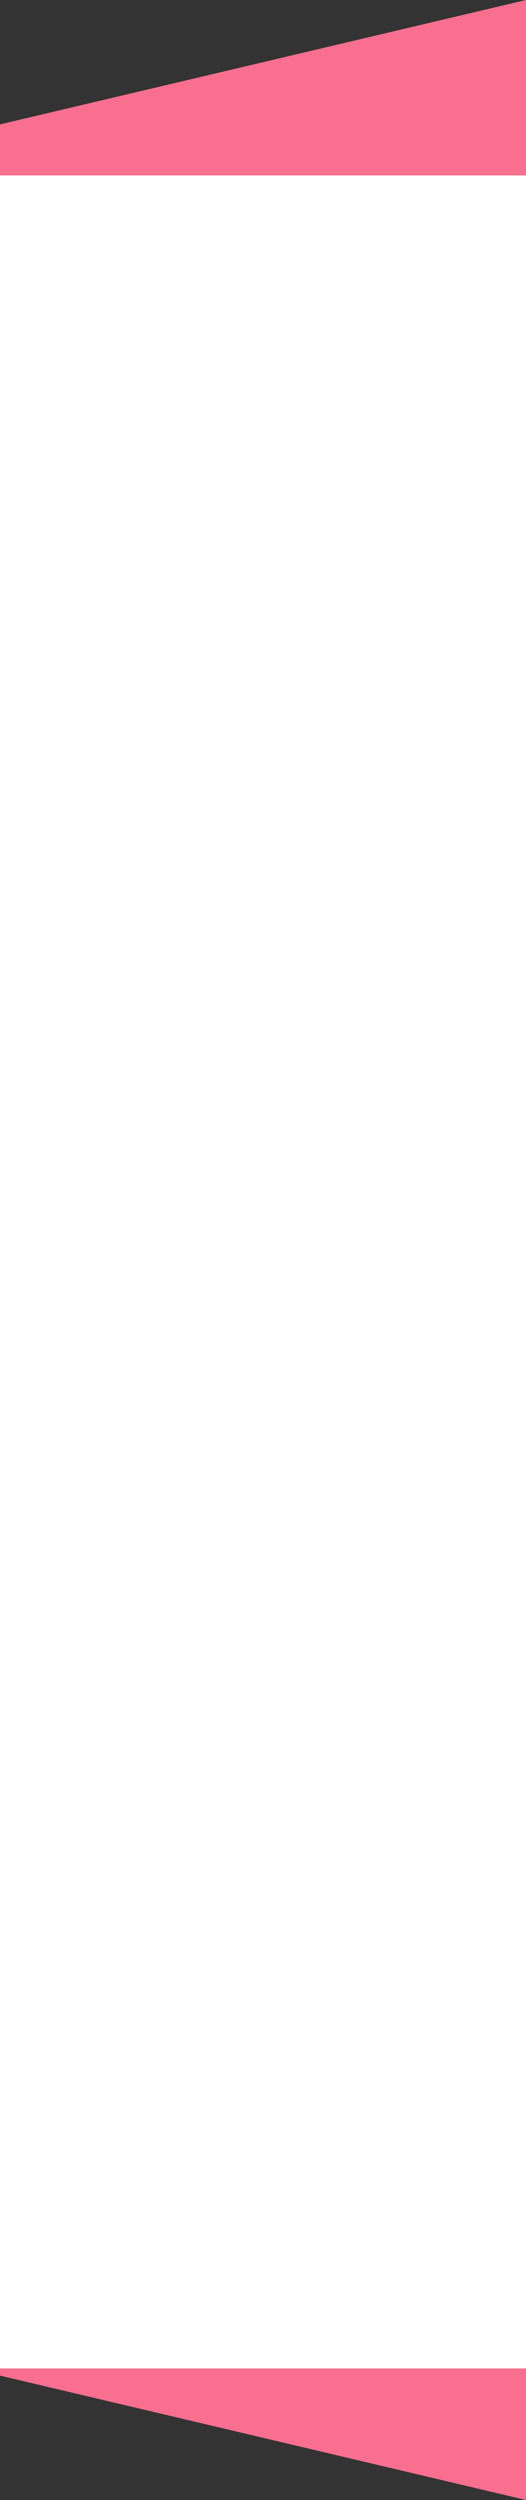
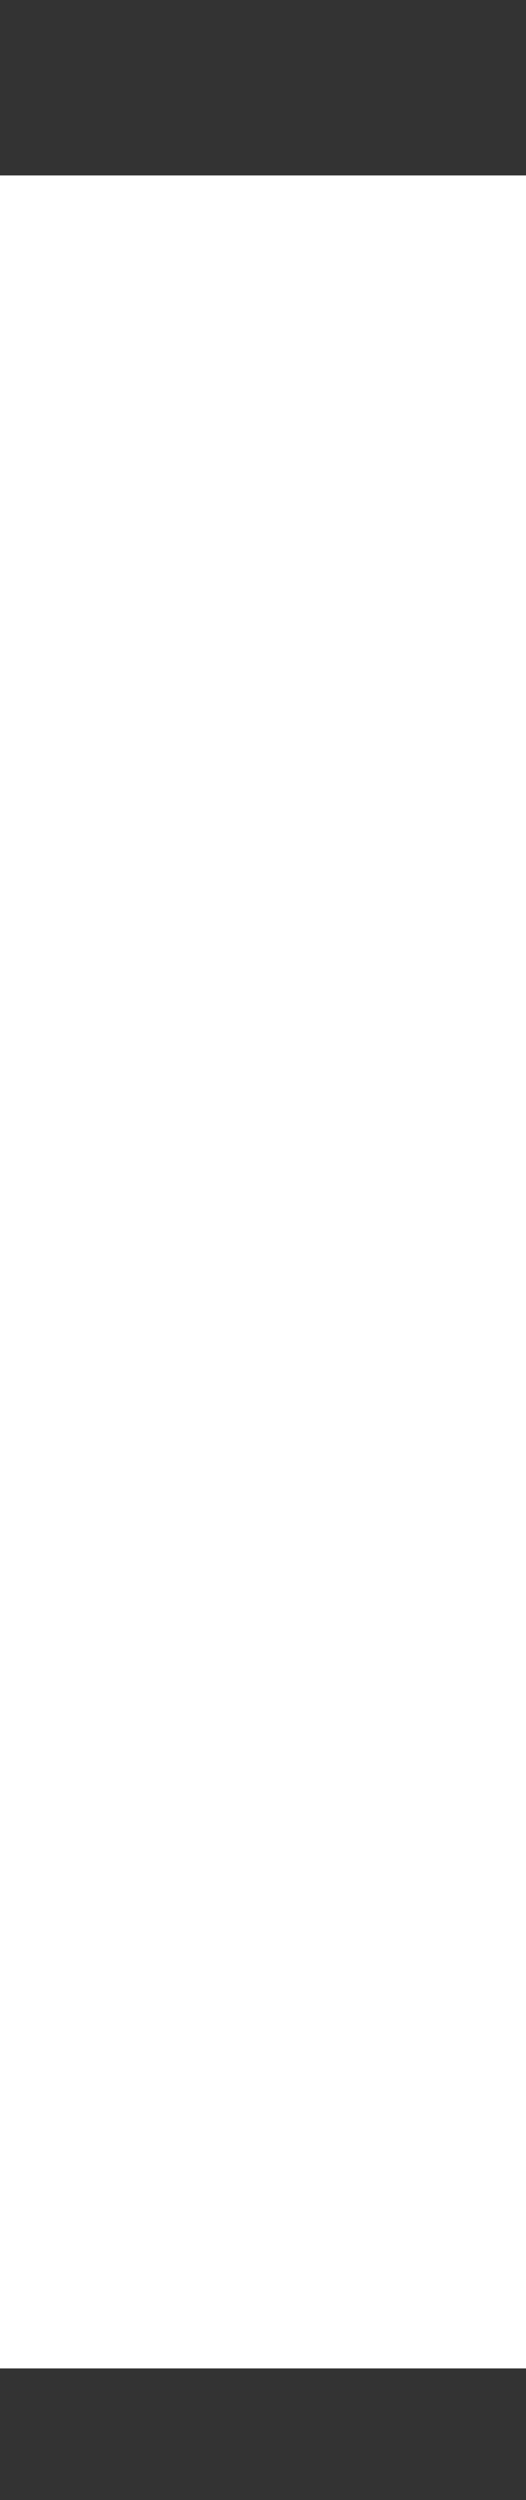
<svg xmlns="http://www.w3.org/2000/svg" width="24" height="114" viewBox="0 0 24 114" fill="none">
  <rect x="0" y="0" width="24" height="114" fill="#333333" stroke="none" />
-   <path d="M0 5.672L24 0V114L0 108.328V5.672Z" fill="#F96F90" />
  <rect y="8" width="24" height="100" fill="white" />
</svg>